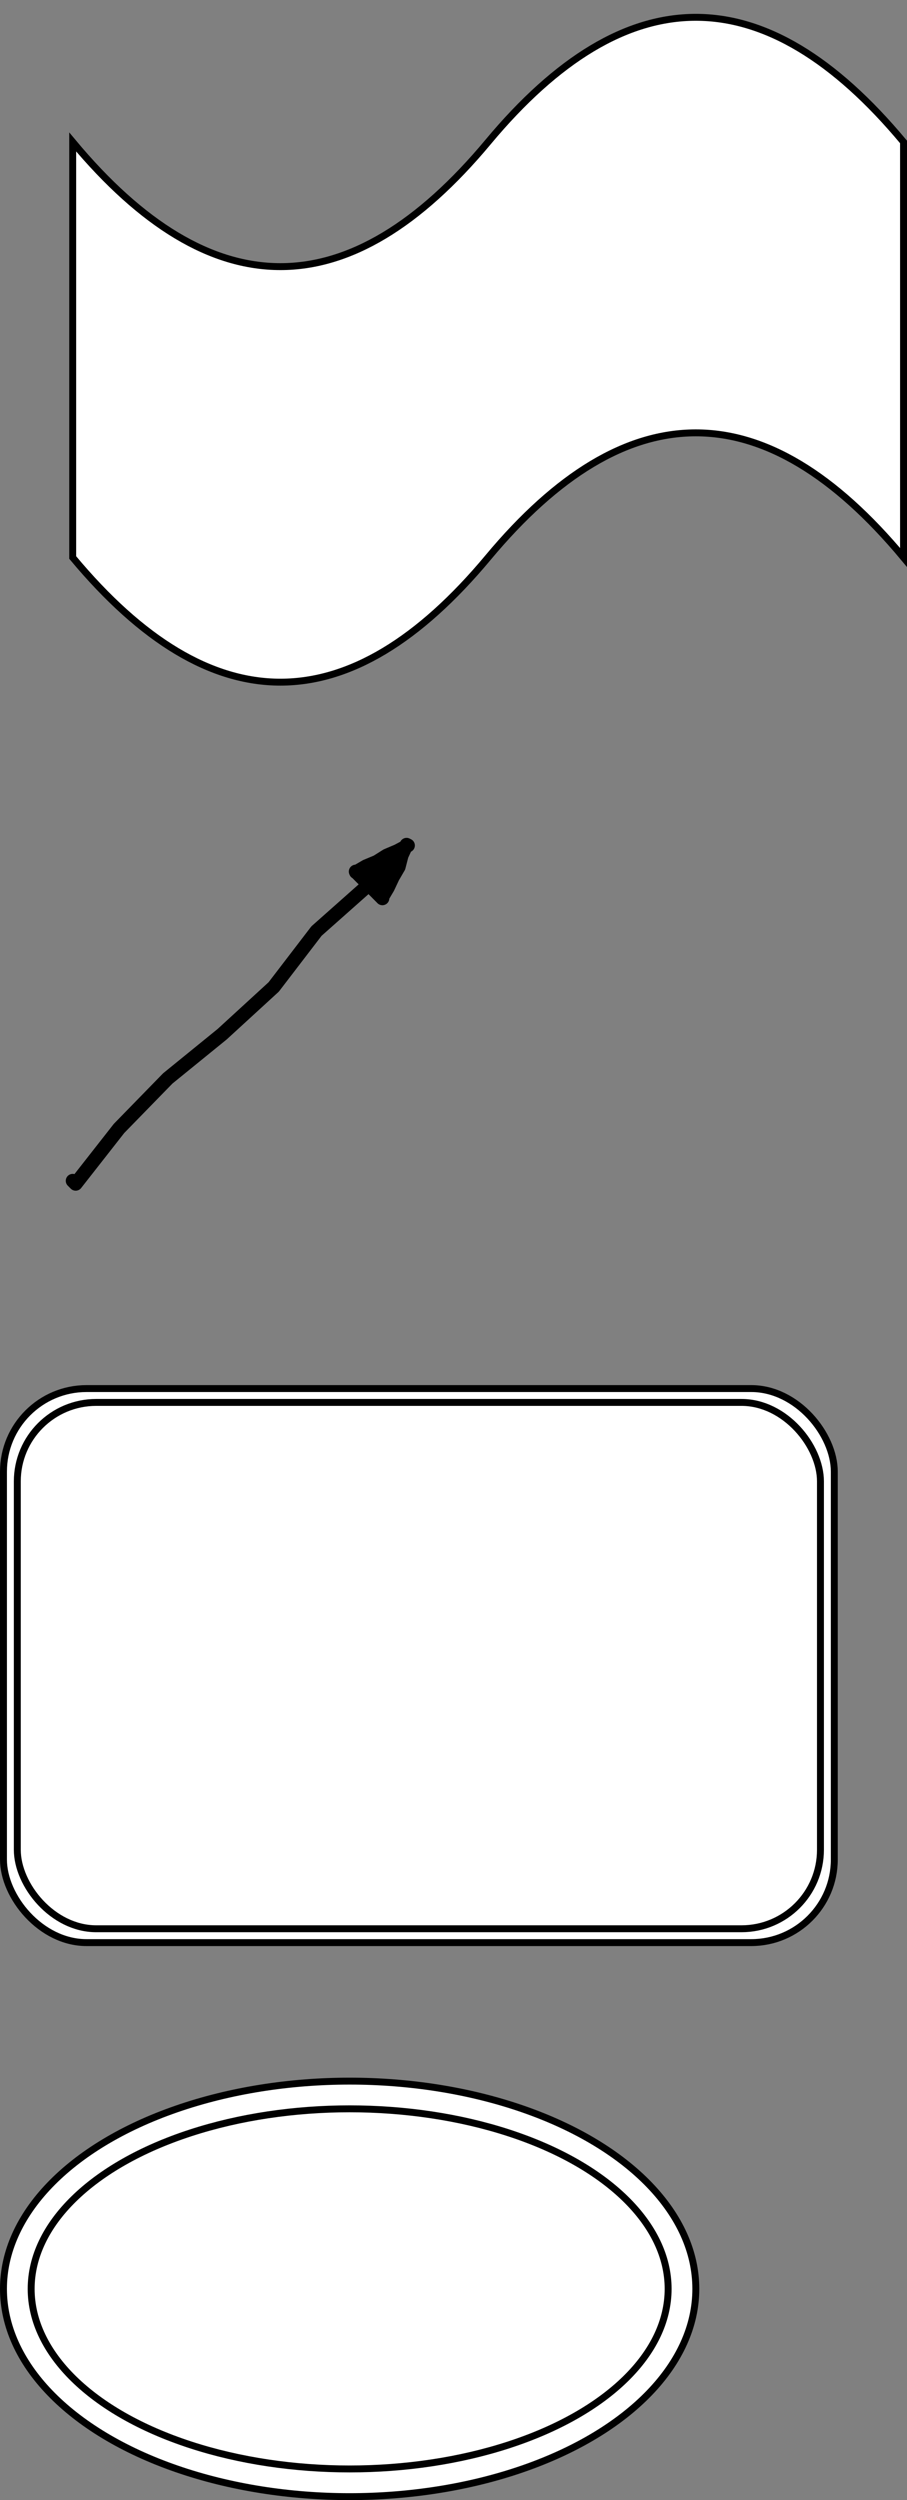
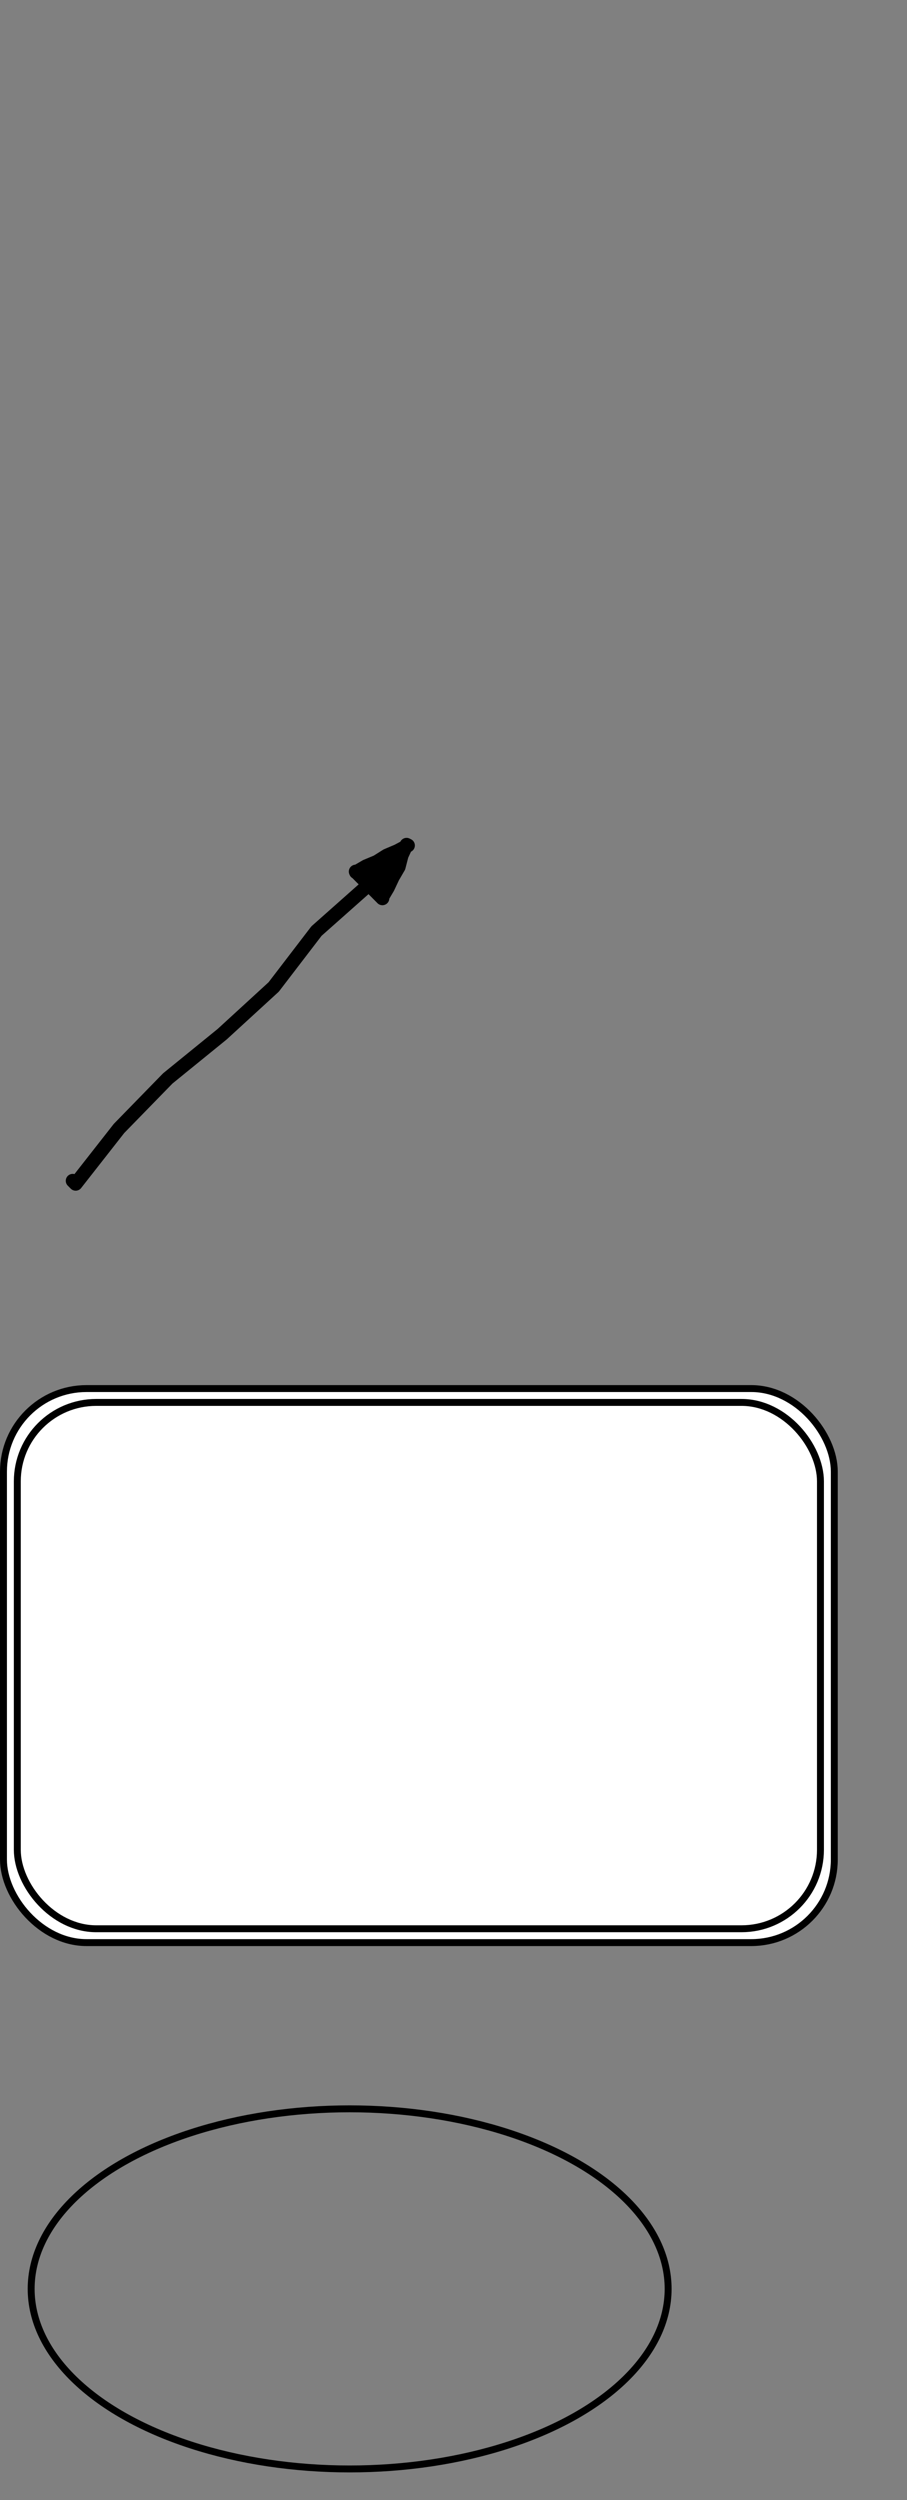
<svg xmlns="http://www.w3.org/2000/svg" width="131px" height="361px" version="1.1" content="&lt;mxfile userAgent=&quot;Mozilla/5.0 (Windows NT 10.0; Win64; x64) AppleWebKit/537.36 (KHTML, like Gecko) Chrome/69.0.35.100 Safari/537.36&quot; version=&quot;9.2.0&quot; editor=&quot;www.draw.io&quot;&gt;&lt;diagram&gt;vVVNb6MwEP013DEkbXrcZNPdS6WVWGnPjj0BKwYjYwrpr98B2xAIUVKpKhfbz/PheW9sgniXt780LbM3xUEGUcjbIP4ZRBEhmxUOHXK2yHNILJBqwZ3RCCTiAxwYOrQWHKqJoVFKGlFOQaaKApiZYFRr1UzNjkpOs5Y0hSsgYVReo/8EN5lFN+twxH+DSDOfmYRu50DZKdWqLly+IIqP/We3c+pjOfsqo1w1F1C8D+KdVsrYWd7uQHbcetqs3+uN3eHcGgrziENkHd6prMGfuD+XOXsu8IhlNzX9sG0yYSApKeuwBuVHLDO5xBXBqYsH2kB780xkqBQ7CFQORp/RxDl4bs7TZTMKQTyWXYrgNaBO/HSIPBKAE8fBMh/xfT56daGzD7FepnLBXO2V0eo0NAxWuIWC/+jaEZcHqdjpbyaKKV9HVZhXmgvZVbvrg0VhQosKh7fEGSQu+0gw8KsGvkvvBYHrBf48pkFSI96n4Zc4dRn+KIGJb6lHXmaqVKrWDJzTZWfO4jzP4qxmcQzVKZirOL3AQ9EPab56/A5Ai2RtuaoPgx5jO5BvuR1kdjsevR6bL7gd6/tMoQM+0t1D4TmzbO0H/NspipcoChcoevo8RbgcH2vbe+MfMd7/Bw==&lt;/diagram&gt;&lt;/mxfile&gt;" style="background-color: rgb(255, 255, 255);">
  <rect width="100%" height="100%" fill="#808080" stroke="none" />
  <defs />
  <g transform="translate(0.5,0.5)">
-     <path d="M 10 20 Q 40 56 70 20 Q 100 -16 130 20 L 130 80 Q 100 44 70 80 Q 40 116 10 80 L 10 20 Z" fill="#ffffff" stroke="#000000" stroke-miterlimit="10" pointer-events="none" />
    <path d="M 10 170 L 10.43 170.43 L 16.69 162.44 L 23.73 155.22 L 31.59 148.83 L 39.03 142.01 L 45.21 133.94 L 52.76 127.24" fill="none" stroke="#000000" stroke-width="2" stroke-linejoin="round" stroke-linecap="round" stroke-miterlimit="10" pointer-events="none" />
    <path d="M 58.42 121.58 L 58.22 121.48 L 57.51 123.01 L 57.08 124.68 L 56.23 126.14 L 55.51 127.67 L 54.65 129.12 L 54.73 129.21 L 53.74 128.21 L 53.27 127.74 L 52.42 126.89 L 51.7 126.18 L 50.88 125.35 L 50.92 125.44 L 52.38 124.59 L 53.94 123.94 L 55.37 123.04 L 56.93 122.38 L 58.42 121.58 Z Z" fill="#000000" stroke="#000000" stroke-width="2" stroke-linejoin="round" stroke-linecap="round" stroke-miterlimit="10" pointer-events="none" />
    <rect x="0" y="200" width="120" height="80" rx="12" ry="12" fill="#ffffff" stroke="#000000" pointer-events="none" />
    <rect x="2" y="202" width="116" height="76" rx="11.4" ry="11.4" fill="#ffffff" stroke="#000000" pointer-events="none" />
-     <ellipse cx="50" cy="330" rx="50" ry="30" fill="#ffffff" stroke="#000000" pointer-events="none" />
    <ellipse cx="50" cy="330" rx="46" ry="26" fill="none" stroke="#000000" pointer-events="none" />
  </g>
</svg>